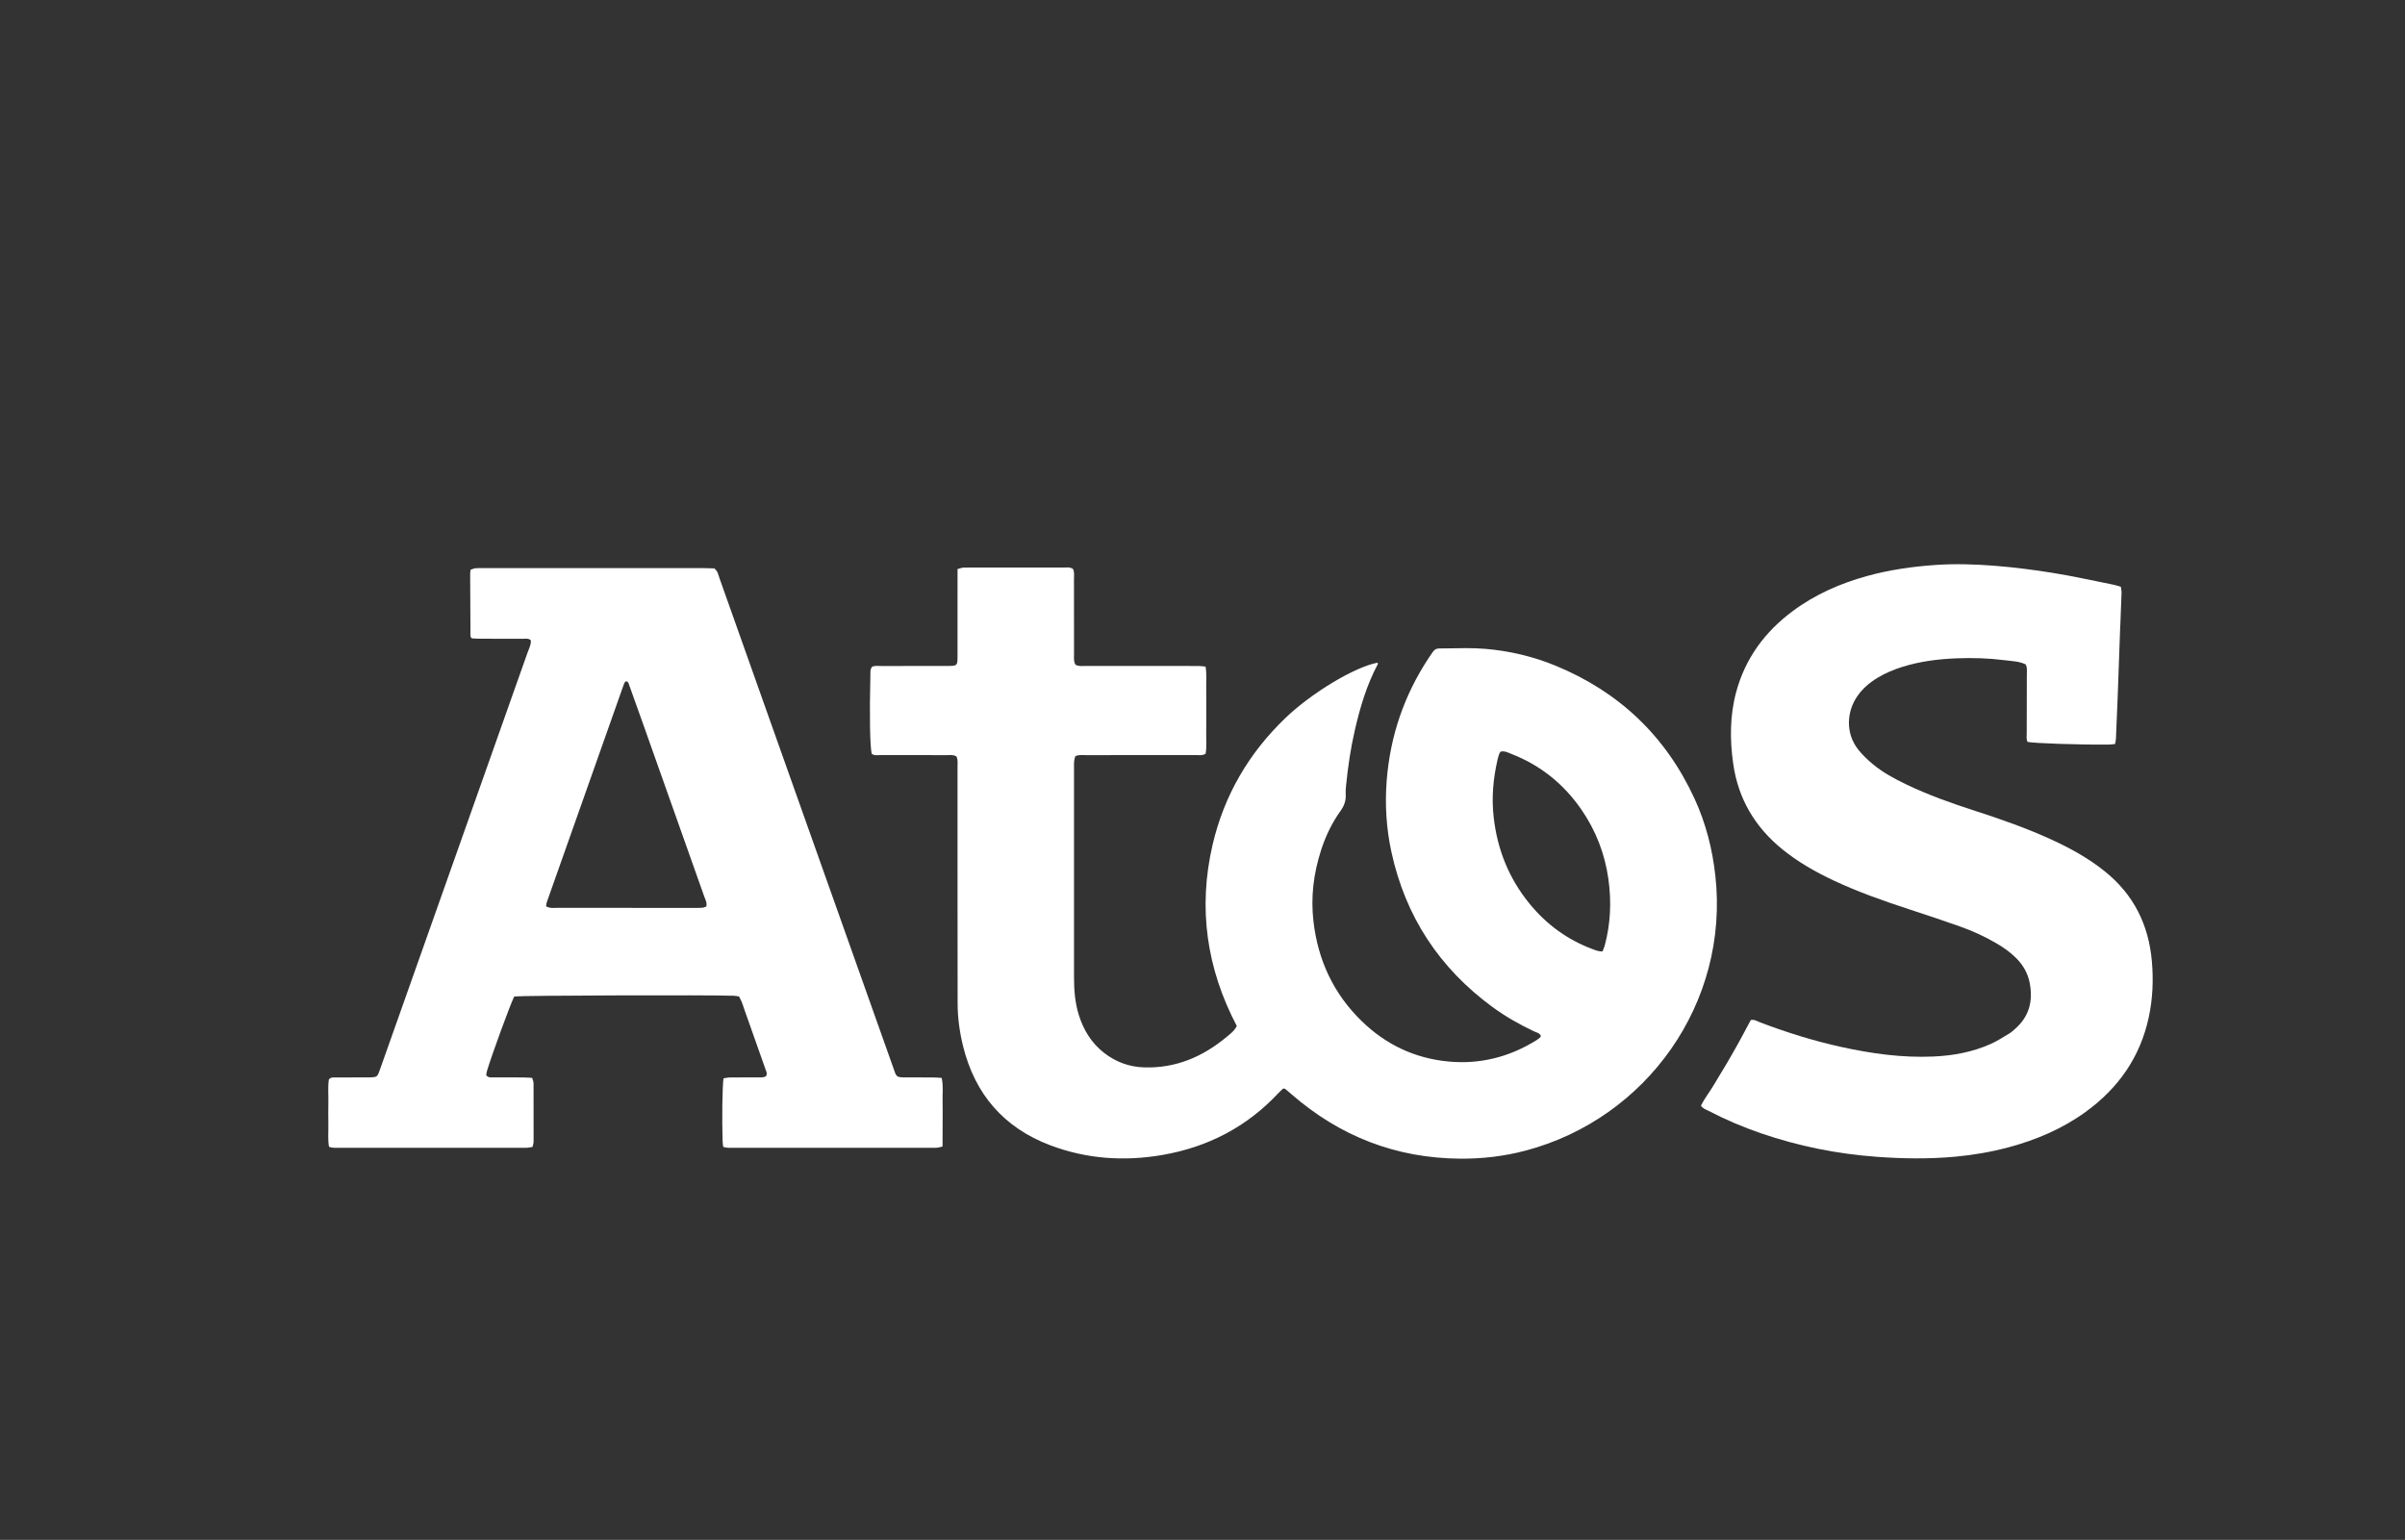
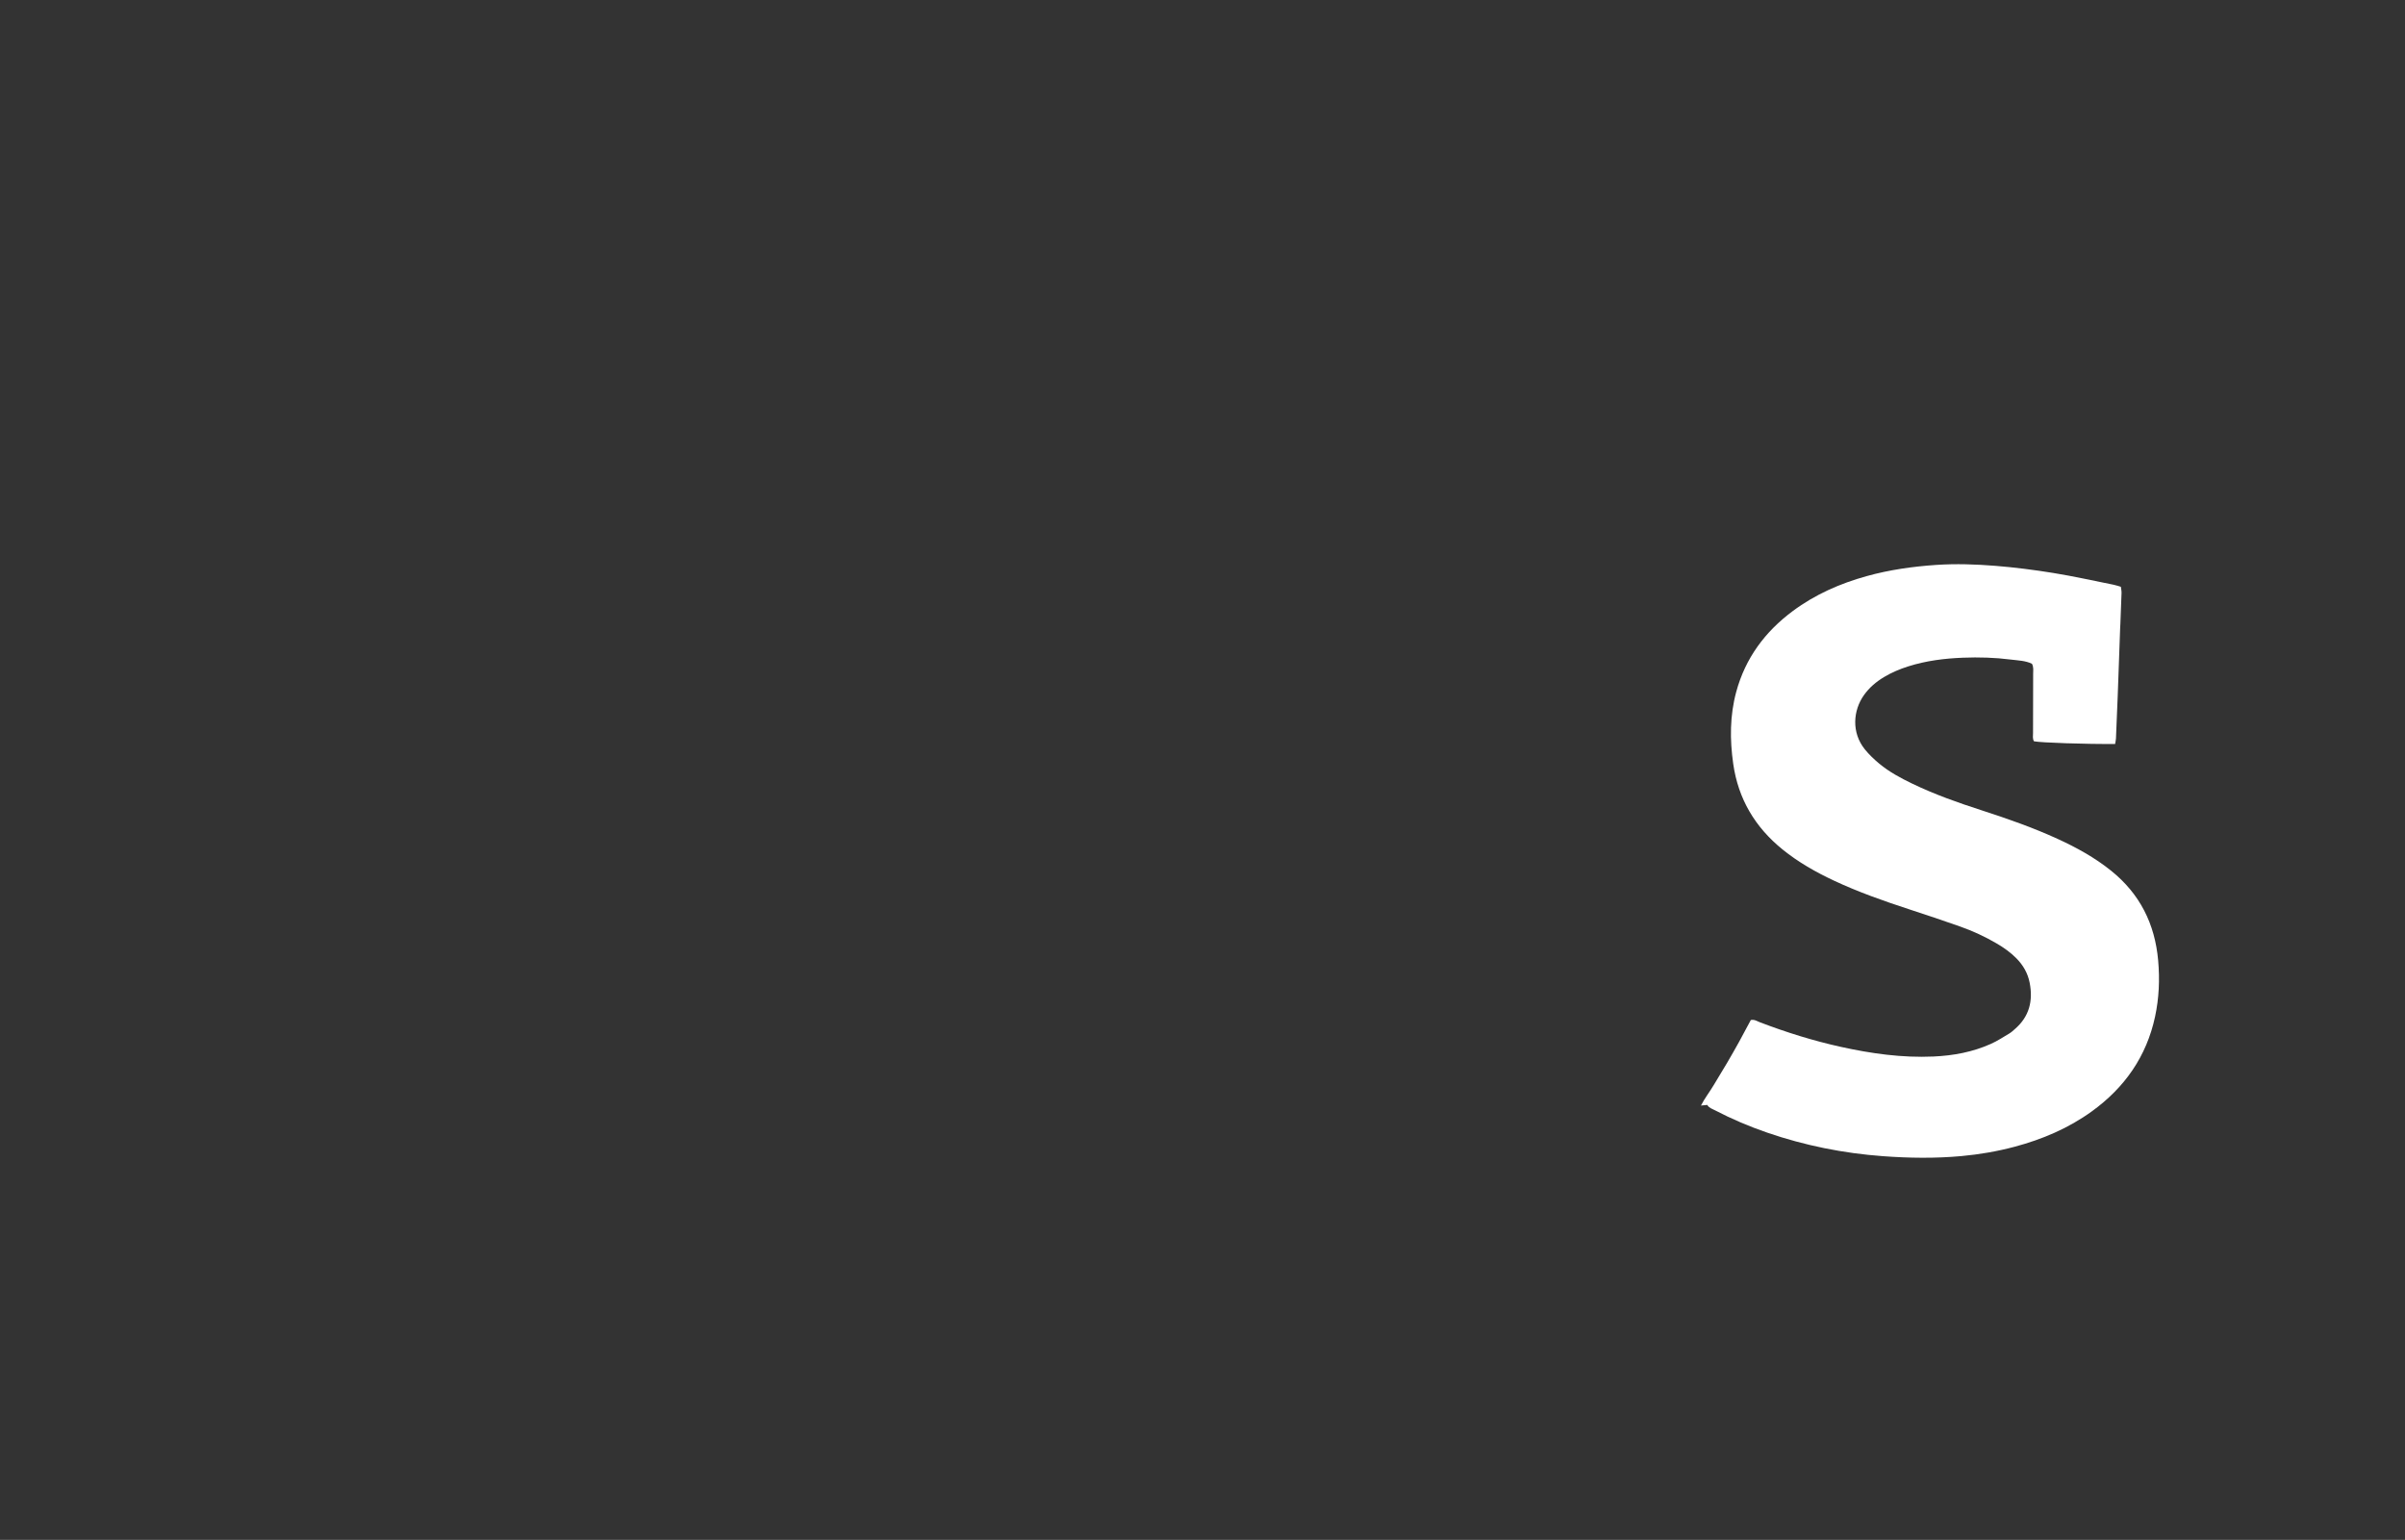
<svg xmlns="http://www.w3.org/2000/svg" viewBox="0 0 228 146" version="1.1" xml:space="preserve" style="fill-rule:evenodd;clip-rule:evenodd;stroke-linejoin:round;stroke-miterlimit:1.414;">
  <rect x="0" y="0" width="228" height="146" fill="#333333" stroke="none" />
  <g id="Layer 1">
-     <path d="M51.768,85.926c0.375,0.22 0.717,0.149 1.042,0.15c4.354,0.005 8.707,0.003 13.061,0.003c0.251,0 0.503,0.005 0.752,-0.019c0.124,-0.012 0.244,-0.086 0.344,-0.123c0.068,-0.383 -0.103,-0.656 -0.203,-0.938c-1.933,-5.467 -3.872,-10.93 -5.81,-16.395c-0.439,-1.236 -0.879,-2.468 -1.323,-3.701c-0.053,-0.146 -0.086,-0.339 -0.352,-0.287c-0.042,0.082 -0.106,0.175 -0.142,0.277c-2.436,6.885 -4.87,13.771 -7.303,20.658c-0.035,0.101 -0.039,0.213 -0.066,0.375M48.754,94.479c-0.32,0.587 -2.077,5.38 -2.577,7.024c-0.046,0.153 -0.061,0.316 -0.085,0.436c0.205,0.258 0.445,0.208 0.658,0.209c0.922,0.007 1.843,0.001 2.765,0.006c0.301,0.001 0.603,0.025 0.933,0.039c0.054,0.2 0.133,0.355 0.134,0.509c0.01,1.843 0.011,3.686 0.005,5.529c0,0.16 -0.06,0.319 -0.1,0.512c-0.18,0.03 -0.338,0.069 -0.498,0.078c-0.251,0.013 -0.503,0.006 -0.754,0.006c-5.668,0 -11.335,0.001 -17.002,-0.002c-0.33,0 -0.665,0.04 -1.042,-0.089c-0.127,-0.718 -0.045,-1.441 -0.061,-2.158c-0.013,-0.697 -0.012,-1.395 0,-2.093c0.013,-0.722 -0.058,-1.448 0.048,-2.141c0.193,-0.224 0.428,-0.187 0.646,-0.188c0.949,-0.006 1.898,-0.003 2.846,-0.004c0.14,0 0.281,0.003 0.42,-0.002c0.64,-0.023 0.681,-0.04 0.901,-0.657c0.684,-1.918 1.358,-3.838 2.039,-5.757c3.993,-11.278 7.987,-22.556 11.974,-33.835c0.138,-0.386 0.352,-0.759 0.322,-1.189c-0.22,-0.211 -0.482,-0.146 -0.721,-0.147c-1.369,-0.008 -2.736,-0.002 -4.105,-0.006c-0.273,-0.001 -0.545,-0.023 -0.762,-0.032c-0.073,-0.08 -0.095,-0.097 -0.109,-0.121c-0.014,-0.023 -0.025,-0.051 -0.026,-0.078c-0.012,-1.953 -0.023,-3.906 -0.03,-5.86c-0.002,-0.136 0.023,-0.273 0.04,-0.449c0.158,-0.05 0.307,-0.124 0.462,-0.14c0.25,-0.025 0.502,-0.015 0.754,-0.015c6.951,-0.001 13.902,-0.001 20.854,0c0.361,0 0.721,0.017 1.034,0.025c0.338,0.265 0.38,0.615 0.489,0.922c1.422,3.994 2.834,7.99 4.252,11.985c4.068,11.459 8.137,22.916 12.205,34.375c0.341,0.964 0.236,0.983 1.339,0.982c0.81,-0.002 1.62,-0.004 2.429,0.002c0.273,0.001 0.545,0.028 0.843,0.045c0.172,0.767 0.065,1.492 0.085,2.207c0.018,0.698 0.005,1.396 0.004,2.094c-0.001,0.723 -0.004,1.446 -0.006,2.204c-0.2,0.047 -0.355,0.101 -0.511,0.114c-0.222,0.018 -0.446,0.008 -0.669,0.008c-6.17,0 -12.341,0.001 -18.511,-0.002c-0.355,0 -0.718,0.046 -1.103,-0.087c-0.021,-0.18 -0.051,-0.34 -0.056,-0.5c-0.069,-2.07 -0.028,-5.255 0.083,-5.996c0.194,-0.028 0.406,-0.082 0.617,-0.085c0.866,-0.01 1.731,-0.002 2.597,-0.006c0.276,-0.002 0.559,0.028 0.798,-0.093c0.176,-0.244 0.051,-0.449 -0.022,-0.654c-0.66,-1.868 -1.32,-3.735 -1.981,-5.601c-0.092,-0.264 -0.174,-0.53 -0.276,-0.79c-0.071,-0.179 -0.167,-0.347 -0.262,-0.537c-0.175,-0.023 -0.337,-0.059 -0.5,-0.065c-2.311,-0.084 -20.05,-0.028 -20.807,0.068" style="fill:#fff;" />
-     <path d="M161.256,104.819c0.342,-0.68 0.827,-1.293 1.223,-1.961c0.413,-0.695 0.84,-1.383 1.251,-2.081c0.395,-0.674 0.782,-1.353 1.16,-2.036c0.376,-0.68 0.735,-1.368 1.093,-2.033c0.355,-0.065 0.592,0.112 0.844,0.209c2.505,0.959 5.058,1.756 7.677,2.336c2.898,0.64 5.823,1.052 8.8,0.918c1.88,-0.085 3.716,-0.424 5.443,-1.201c0.607,-0.272 1.171,-0.642 1.745,-0.985c0.191,-0.113 0.354,-0.271 0.523,-0.418c1.367,-1.175 1.737,-2.671 1.403,-4.389c-0.176,-0.904 -0.616,-1.668 -1.261,-2.319c-0.554,-0.561 -1.19,-1.011 -1.867,-1.407c-1.11,-0.652 -2.278,-1.188 -3.489,-1.616c-1.604,-0.567 -3.218,-1.104 -4.834,-1.633c-2.414,-0.79 -4.808,-1.632 -7.11,-2.712c-1.724,-0.808 -3.372,-1.743 -4.858,-2.945c-2.609,-2.11 -4.213,-4.797 -4.686,-8.136c-0.325,-2.287 -0.322,-4.564 0.286,-6.81c0.866,-3.199 2.728,-5.709 5.368,-7.67c2.111,-1.568 4.478,-2.608 6.999,-3.307c2.157,-0.599 4.359,-0.911 6.596,-1.062c1.876,-0.125 3.743,-0.062 5.604,0.087c1.833,0.148 3.664,0.38 5.481,0.675c1.925,0.311 3.832,0.739 5.745,1.121c0.217,0.044 0.427,0.12 0.671,0.189c0.024,0.205 0.071,0.394 0.065,0.581c-0.029,0.976 -0.071,1.952 -0.11,2.928c-0.005,0.14 -0.018,0.279 -0.022,0.418c-0.076,2.12 -0.149,4.24 -0.228,6.361c-0.051,1.367 -0.109,2.734 -0.169,4.1c-0.007,0.16 -0.048,0.32 -0.079,0.516c-0.222,0.023 -0.41,0.058 -0.598,0.059c-2.688,0.026 -7.058,-0.12 -7.692,-0.253c-0.153,-0.249 -0.09,-0.535 -0.09,-0.806c0,-1.871 0.011,-3.741 0.011,-5.613c0,-0.301 0.06,-0.616 -0.116,-0.933c-0.621,-0.302 -1.329,-0.311 -2.011,-0.398c-1.497,-0.192 -3.006,-0.234 -4.515,-0.176c-1.762,0.068 -3.502,0.286 -5.191,0.82c-0.802,0.254 -1.572,0.576 -2.293,1.008c-0.751,0.449 -1.408,1.002 -1.917,1.722c-1.025,1.445 -1.203,3.54 0.089,5.142c0.4,0.495 0.872,0.944 1.363,1.352c0.95,0.788 2.035,1.37 3.144,1.904c2.116,1.017 4.324,1.8 6.556,2.519c2.442,0.789 4.864,1.637 7.201,2.706c1.807,0.828 3.539,1.781 5.095,3.035c2.716,2.189 4.139,5.034 4.446,8.498c0.159,1.799 0.084,3.57 -0.293,5.326c-0.811,3.778 -2.884,6.728 -5.992,8.978c-2.222,1.609 -4.705,2.66 -7.34,3.362c-1.646,0.438 -3.321,0.724 -5.02,0.88c-2.483,0.227 -4.96,0.192 -7.443,0.01c-3.75,-0.275 -7.402,-1.006 -10.956,-2.226c-1.718,-0.589 -3.386,-1.299 -4.997,-2.139c-0.241,-0.126 -0.524,-0.197 -0.705,-0.495" style="fill:#fff;" />
-     <path d="M152.132,89.652c-0.049,0.182 -0.134,0.354 -0.212,0.558c-0.342,0.012 -0.621,-0.102 -0.904,-0.207c-2.412,-0.893 -4.418,-2.36 -6.034,-4.348c-1.932,-2.377 -3.027,-5.102 -3.375,-8.149c-0.213,-1.856 -0.054,-3.669 0.364,-5.475c0.043,-0.19 0.099,-0.376 0.163,-0.561c0.025,-0.074 0.083,-0.138 0.126,-0.206c0.395,-0.093 0.723,0.099 1.051,0.228c2.728,1.065 4.914,2.825 6.582,5.226c1.389,2.003 2.25,4.216 2.588,6.634c0.297,2.125 0.208,4.225 -0.349,6.3M162.621,83.043c-0.28,-2.547 -0.905,-4.995 -1.974,-7.319c-2.728,-5.925 -7.131,-10.113 -13.156,-12.6c-2.13,-0.879 -4.357,-1.405 -6.646,-1.602c-1.247,-0.107 -2.51,-0.065 -3.766,-0.046c-1.082,0.016 -0.957,-0.115 -1.615,0.877c-2.344,3.541 -3.672,7.421 -4.003,11.662c-0.177,2.279 -0.034,4.528 0.444,6.742c1.323,6.125 4.547,11.034 9.604,14.734c1.221,0.892 2.529,1.636 3.895,2.282c0.242,0.114 0.544,0.155 0.675,0.442c-0.027,0.054 -0.04,0.116 -0.079,0.149c-0.104,0.091 -0.213,0.18 -0.33,0.254c-2.571,1.607 -5.376,2.314 -8.391,2.024c-3.165,-0.304 -5.904,-1.608 -8.183,-3.824c-2.663,-2.588 -4.145,-5.757 -4.575,-9.444c-0.272,-2.321 0.008,-4.566 0.721,-6.77c0.43,-1.335 1.036,-2.596 1.852,-3.735c0.347,-0.484 0.516,-0.969 0.481,-1.551c-0.016,-0.277 0.007,-0.56 0.035,-0.836c0.178,-1.778 0.436,-3.545 0.839,-5.286c0.497,-2.152 1.122,-4.263 2.17,-6.224c0.018,-0.034 -0.011,-0.094 -0.019,-0.142c-2.152,0.396 -6.24,2.849 -8.732,5.238c-3.476,3.334 -5.818,7.335 -6.911,12.023c-1.401,6.007 -0.566,11.748 2.294,17.187c-0.241,0.479 -0.633,0.758 -0.992,1.058c-2.245,1.862 -4.781,2.947 -7.748,2.868c-1.445,-0.038 -2.736,-0.509 -3.866,-1.398c-1.179,-0.926 -1.927,-2.151 -2.37,-3.572c-0.362,-1.159 -0.456,-2.353 -0.456,-3.557c0,-6.617 0,-13.235 0,-19.852c0,-0.224 -0.009,-0.448 0.013,-0.67c0.016,-0.161 0.075,-0.317 0.111,-0.459c0.351,-0.158 0.692,-0.099 1.022,-0.099c3.463,-0.005 6.925,-0.002 10.388,-0.007c0.3,0 0.613,0.069 0.937,-0.123c0.133,-0.669 0.046,-1.365 0.062,-2.054c0.015,-0.67 0.003,-1.34 0.003,-2.01c0,-0.698 0.01,-1.397 -0.002,-2.095c-0.013,-0.689 0.059,-1.384 -0.061,-2.105c-0.236,-0.023 -0.426,-0.054 -0.615,-0.057c-0.53,-0.007 -1.062,-0.003 -1.592,-0.003c-3.043,0 -6.087,0.002 -9.13,-0.004c-0.328,0 -0.669,0.066 -0.99,-0.11c-0.194,-0.304 -0.143,-0.646 -0.144,-0.975c-0.004,-2.374 0,-4.747 -0.005,-7.121c0,-0.33 0.056,-0.67 -0.089,-0.982c-0.282,-0.206 -0.599,-0.139 -0.901,-0.14c-2.568,-0.004 -5.136,-0.003 -7.706,-0.002c-0.586,0 -1.173,-0.01 -1.759,0.008c-0.179,0.005 -0.358,0.081 -0.583,0.136l0,0.958c0,2.457 0.003,4.914 -0.002,7.371c-0.002,0.816 -0.042,0.848 -0.85,0.86c-0.195,0.003 -0.391,0.001 -0.587,0.001c-1.926,0 -3.853,-0.003 -5.779,0.002c-0.301,0.001 -0.612,-0.044 -0.87,0.061c-0.211,0.25 -0.168,0.51 -0.174,0.756c-0.096,3.82 -0.042,6.887 0.13,7.517c0.274,0.187 0.59,0.111 0.889,0.111c2.067,0.007 4.133,0.001 6.2,0.007c0.3,0.001 0.613,-0.063 0.933,0.118c0.17,0.315 0.107,0.683 0.108,1.039c0.003,4.607 0.002,9.214 0.002,13.821c0.001,2.848 0.005,5.696 0.007,8.544c0.001,1.375 0.187,2.728 0.514,4.059c1.121,4.563 3.859,7.737 8.256,9.404c3.444,1.305 7.009,1.55 10.63,0.926c4.318,-0.743 8.019,-2.66 11.021,-5.88c0.148,-0.159 0.316,-0.298 0.453,-0.43c0.104,0.03 0.168,0.032 0.207,0.064c0.195,0.159 0.383,0.324 0.573,0.489c4.583,3.984 9.891,6.059 15.982,6.105c2.107,0.016 4.179,-0.226 6.212,-0.764c11.486,-3.039 19.317,-14.015 17.988,-26.049" style="fill:#fff;" />
+     <path d="M161.256,104.819c0.342,-0.68 0.827,-1.293 1.223,-1.961c0.413,-0.695 0.84,-1.383 1.251,-2.081c0.395,-0.674 0.782,-1.353 1.16,-2.036c0.376,-0.68 0.735,-1.368 1.093,-2.033c0.355,-0.065 0.592,0.112 0.844,0.209c2.505,0.959 5.058,1.756 7.677,2.336c2.898,0.64 5.823,1.052 8.8,0.918c1.88,-0.085 3.716,-0.424 5.443,-1.201c0.607,-0.272 1.171,-0.642 1.745,-0.985c0.191,-0.113 0.354,-0.271 0.523,-0.418c1.367,-1.175 1.737,-2.671 1.403,-4.389c-0.176,-0.904 -0.616,-1.668 -1.261,-2.319c-0.554,-0.561 -1.19,-1.011 -1.867,-1.407c-1.11,-0.652 -2.278,-1.188 -3.489,-1.616c-1.604,-0.567 -3.218,-1.104 -4.834,-1.633c-2.414,-0.79 -4.808,-1.632 -7.11,-2.712c-1.724,-0.808 -3.372,-1.743 -4.858,-2.945c-2.609,-2.11 -4.213,-4.797 -4.686,-8.136c-0.325,-2.287 -0.322,-4.564 0.286,-6.81c0.866,-3.199 2.728,-5.709 5.368,-7.67c2.111,-1.568 4.478,-2.608 6.999,-3.307c2.157,-0.599 4.359,-0.911 6.596,-1.062c1.876,-0.125 3.743,-0.062 5.604,0.087c1.833,0.148 3.664,0.38 5.481,0.675c1.925,0.311 3.832,0.739 5.745,1.121c0.217,0.044 0.427,0.12 0.671,0.189c0.024,0.205 0.071,0.394 0.065,0.581c-0.029,0.976 -0.071,1.952 -0.11,2.928c-0.005,0.14 -0.018,0.279 -0.022,0.418c-0.076,2.12 -0.149,4.24 -0.228,6.361c-0.051,1.367 -0.109,2.734 -0.169,4.1c-0.007,0.16 -0.048,0.32 -0.079,0.516c-2.688,0.026 -7.058,-0.12 -7.692,-0.253c-0.153,-0.249 -0.09,-0.535 -0.09,-0.806c0,-1.871 0.011,-3.741 0.011,-5.613c0,-0.301 0.06,-0.616 -0.116,-0.933c-0.621,-0.302 -1.329,-0.311 -2.011,-0.398c-1.497,-0.192 -3.006,-0.234 -4.515,-0.176c-1.762,0.068 -3.502,0.286 -5.191,0.82c-0.802,0.254 -1.572,0.576 -2.293,1.008c-0.751,0.449 -1.408,1.002 -1.917,1.722c-1.025,1.445 -1.203,3.54 0.089,5.142c0.4,0.495 0.872,0.944 1.363,1.352c0.95,0.788 2.035,1.37 3.144,1.904c2.116,1.017 4.324,1.8 6.556,2.519c2.442,0.789 4.864,1.637 7.201,2.706c1.807,0.828 3.539,1.781 5.095,3.035c2.716,2.189 4.139,5.034 4.446,8.498c0.159,1.799 0.084,3.57 -0.293,5.326c-0.811,3.778 -2.884,6.728 -5.992,8.978c-2.222,1.609 -4.705,2.66 -7.34,3.362c-1.646,0.438 -3.321,0.724 -5.02,0.88c-2.483,0.227 -4.96,0.192 -7.443,0.01c-3.75,-0.275 -7.402,-1.006 -10.956,-2.226c-1.718,-0.589 -3.386,-1.299 -4.997,-2.139c-0.241,-0.126 -0.524,-0.197 -0.705,-0.495" style="fill:#fff;" />
  </g>
</svg>